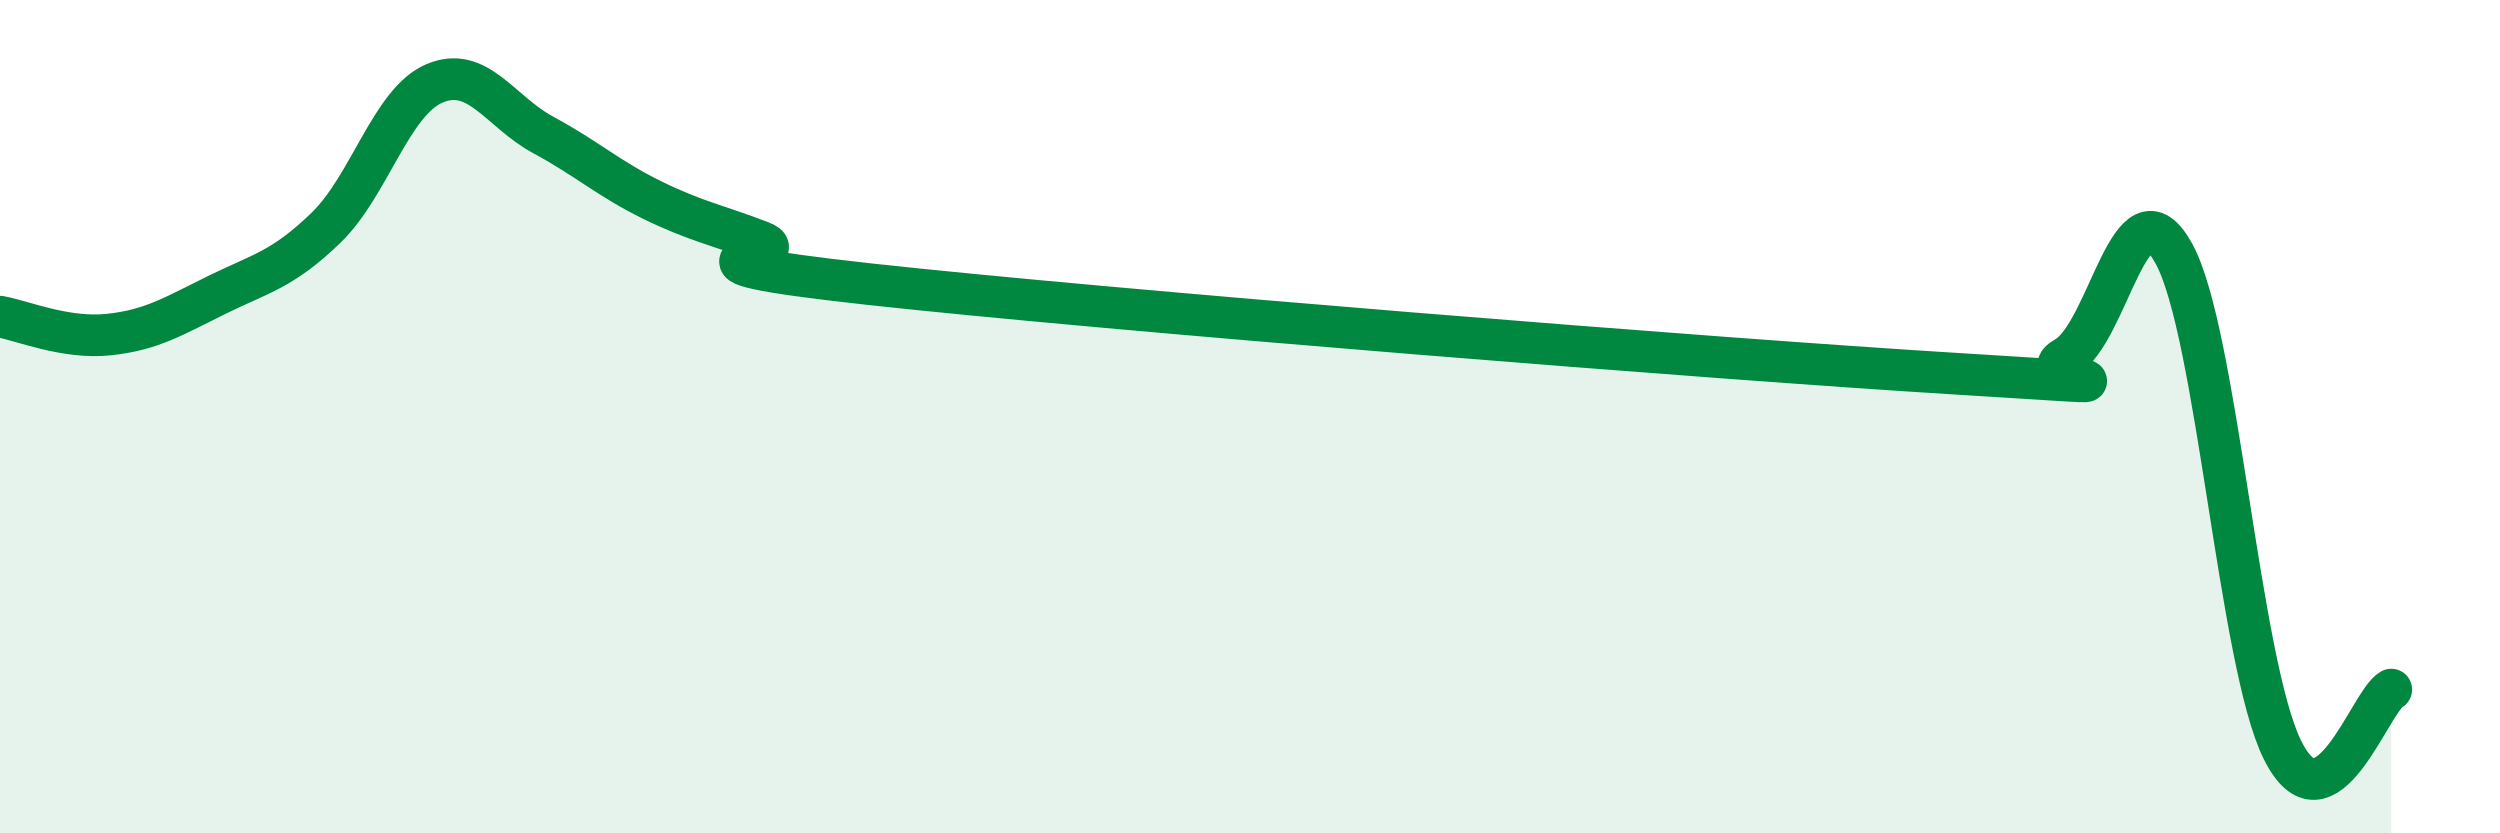
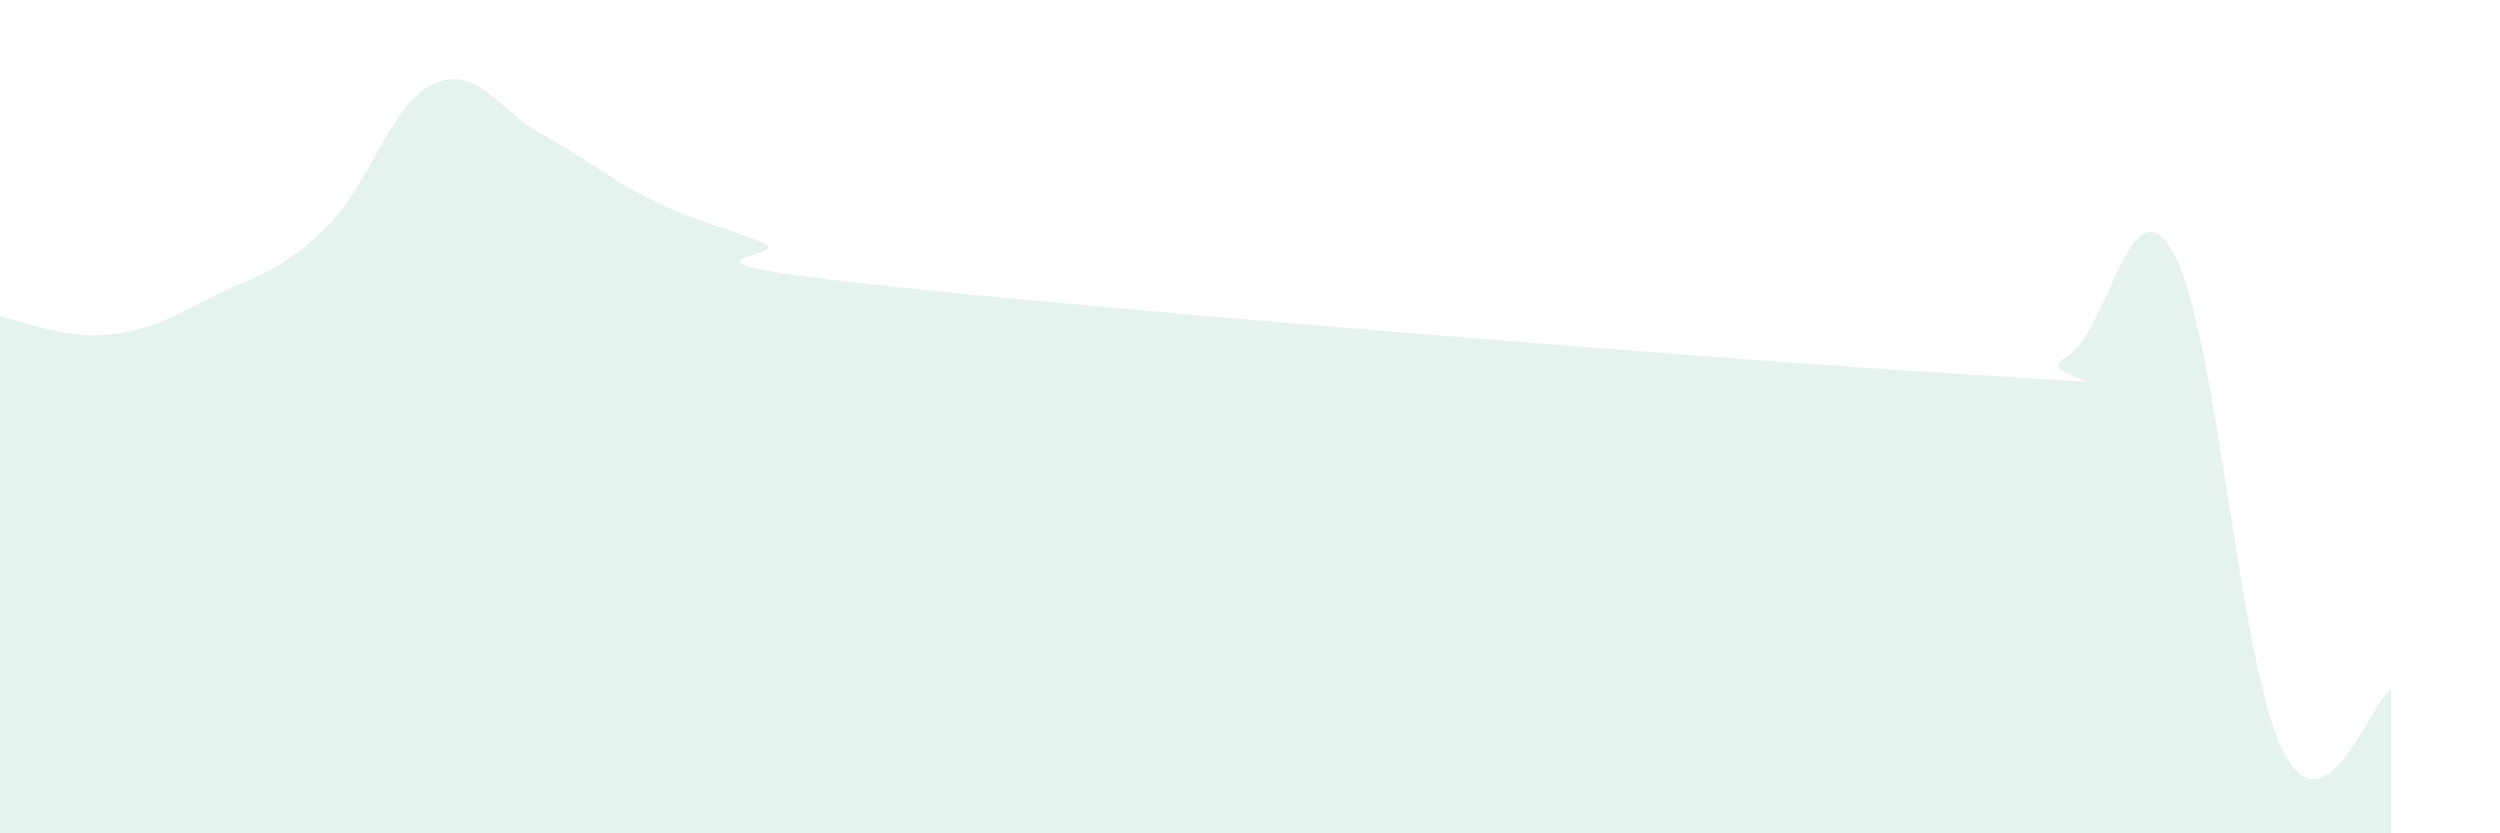
<svg xmlns="http://www.w3.org/2000/svg" width="60" height="20" viewBox="0 0 60 20">
  <path d="M 0,7.6 C 0.52,7.69 1.57,8.14 2.61,8.03 C 3.65,7.92 4.18,7.58 5.22,7.07 C 6.26,6.56 6.79,6.47 7.83,5.46 C 8.87,4.45 9.39,2.44 10.43,2 C 11.47,1.56 12,2.68 13.04,3.24 C 14.08,3.8 14.61,4.29 15.65,4.8 C 16.69,5.31 17.22,5.4 18.26,5.8 C 19.3,6.2 15.13,6.19 20.87,6.82 C 26.61,7.45 41.22,8.62 46.96,8.97 C 52.7,9.32 48.53,9.16 49.57,8.58 C 50.61,8 51.13,4.2 52.17,6.08 C 53.21,7.96 53.74,15.91 54.78,18 C 55.82,20.09 56.87,16.84 57.39,16.55L57.39 20L0 20Z" fill="#008740" opacity="0.1" stroke-linecap="round" stroke-linejoin="round" />
-   <path d="M 0,7.6 C 0.52,7.69 1.57,8.14 2.61,8.03 C 3.65,7.92 4.18,7.58 5.22,7.07 C 6.26,6.56 6.79,6.47 7.83,5.46 C 8.87,4.45 9.39,2.44 10.43,2 C 11.47,1.56 12,2.68 13.04,3.24 C 14.08,3.8 14.61,4.29 15.65,4.8 C 16.69,5.31 17.22,5.4 18.26,5.8 C 19.3,6.2 15.13,6.19 20.87,6.82 C 26.61,7.45 41.22,8.62 46.96,8.97 C 52.7,9.32 48.53,9.16 49.57,8.58 C 50.61,8 51.13,4.2 52.17,6.08 C 53.21,7.96 53.74,15.91 54.78,18 C 55.82,20.09 56.87,16.84 57.39,16.55" stroke="#008740" stroke-width="1" fill="none" stroke-linecap="round" stroke-linejoin="round" />
</svg>